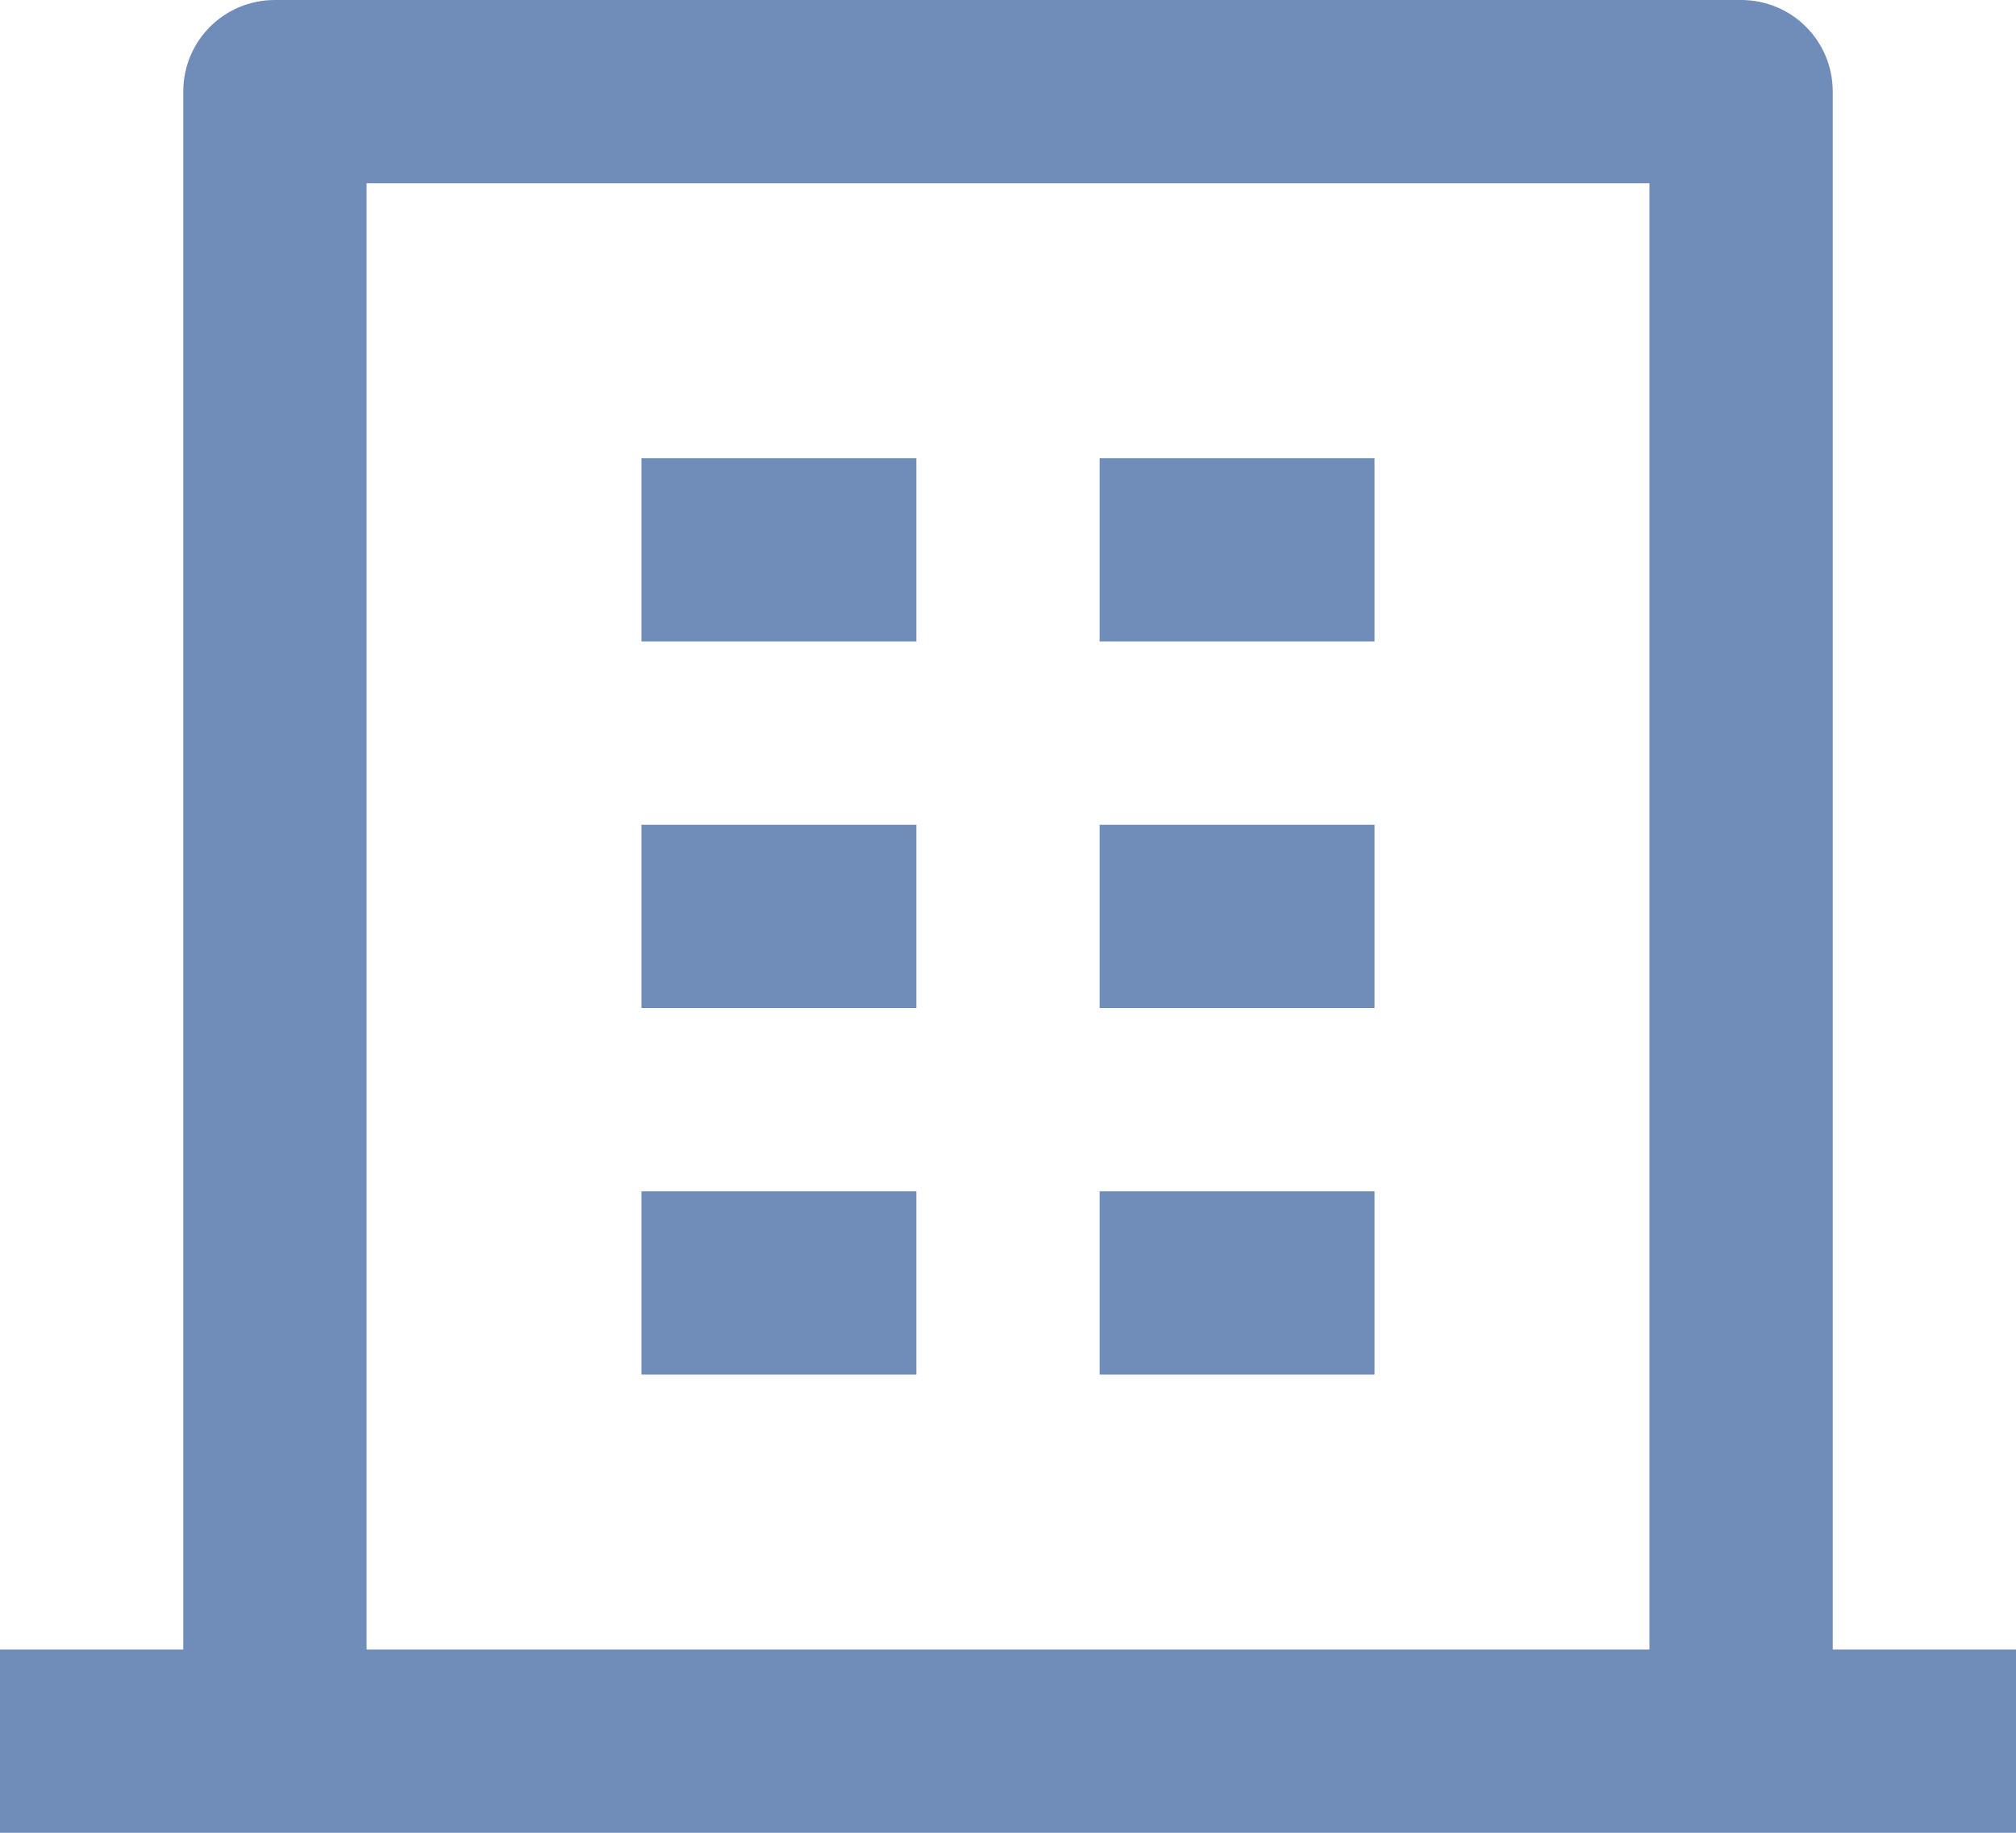
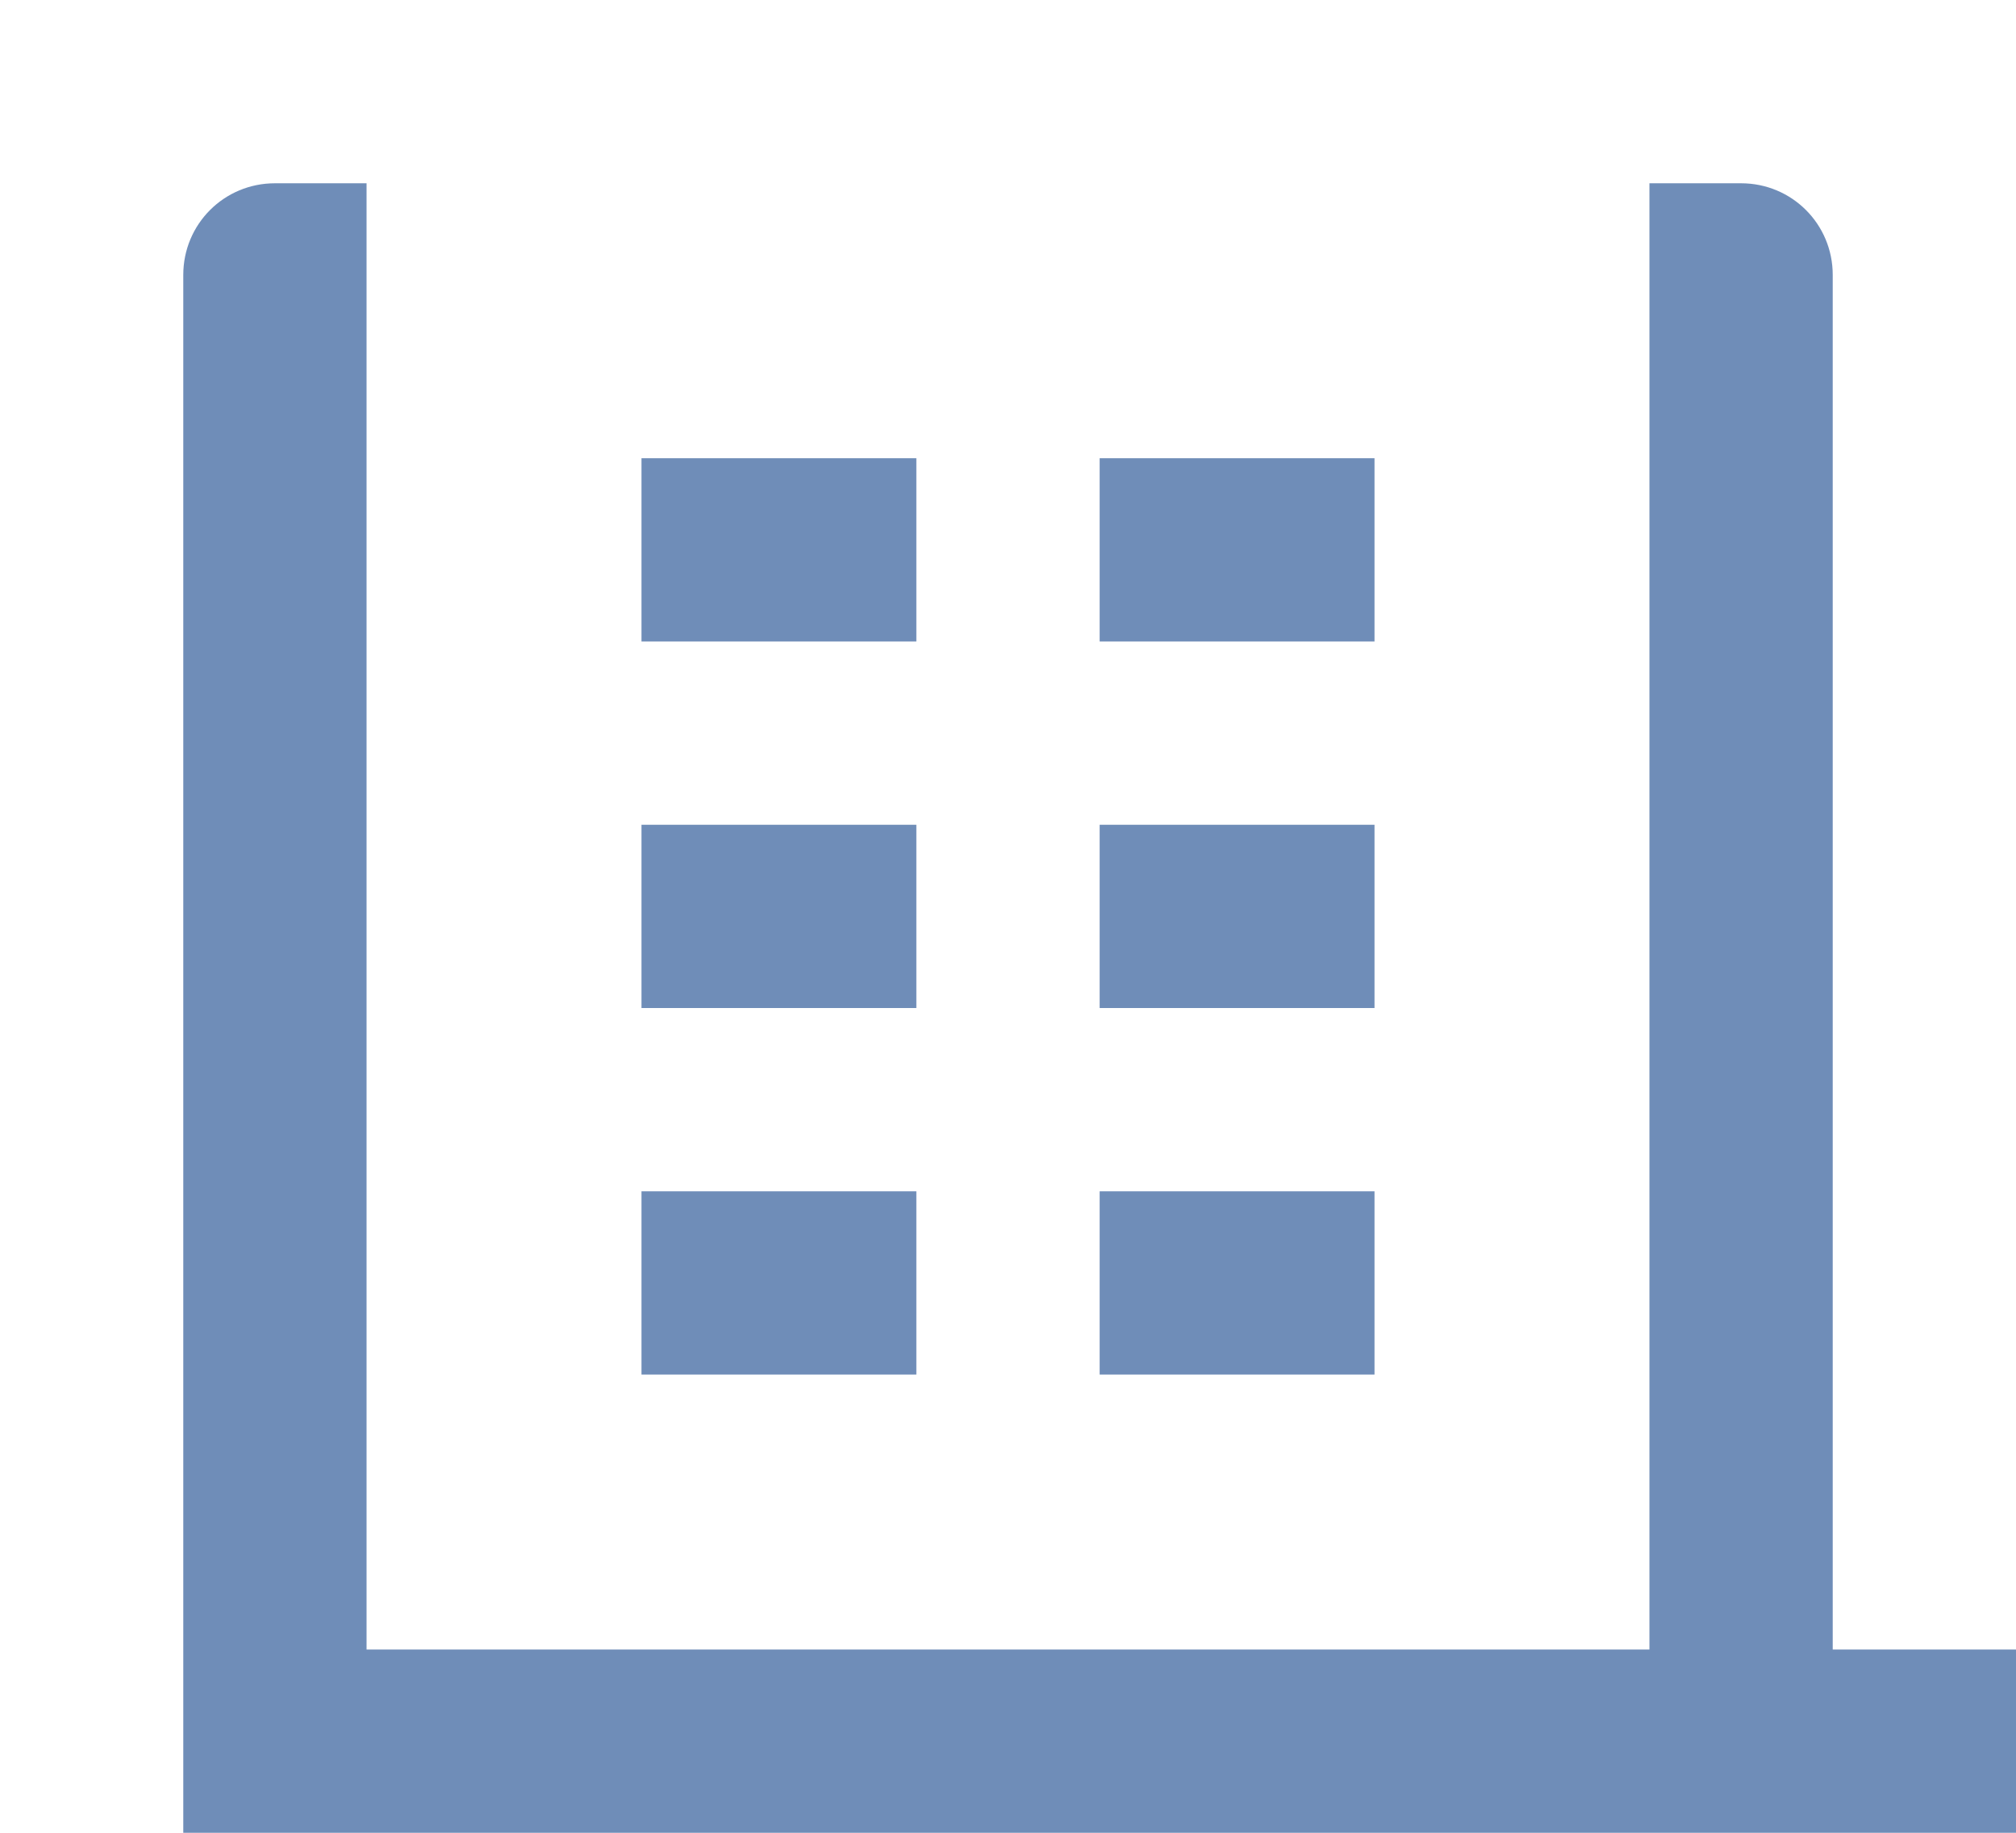
<svg xmlns="http://www.w3.org/2000/svg" viewBox="0 0 242 220">
-   <path d="m220 198h22v22h-242v-22h22v-187c0-6.1 4.9-11 11-11h176c6.1 0 11 4.9 11 11zm-22 0v-176h-154v176zm-121-99h33v22h-33zm0-44h33v22h-33zm0 88h33v22h-33zm55 0h33v22h-33zm0-44h33v22h-33zm0-44h33v22h-33z" fill="#6f8db8" />
+   <path d="m220 198h22v22h-242h22v-187c0-6.1 4.9-11 11-11h176c6.1 0 11 4.9 11 11zm-22 0v-176h-154v176zm-121-99h33v22h-33zm0-44h33v22h-33zm0 88h33v22h-33zm55 0h33v22h-33zm0-44h33v22h-33zm0-44h33v22h-33z" fill="#6f8db8" />
</svg>